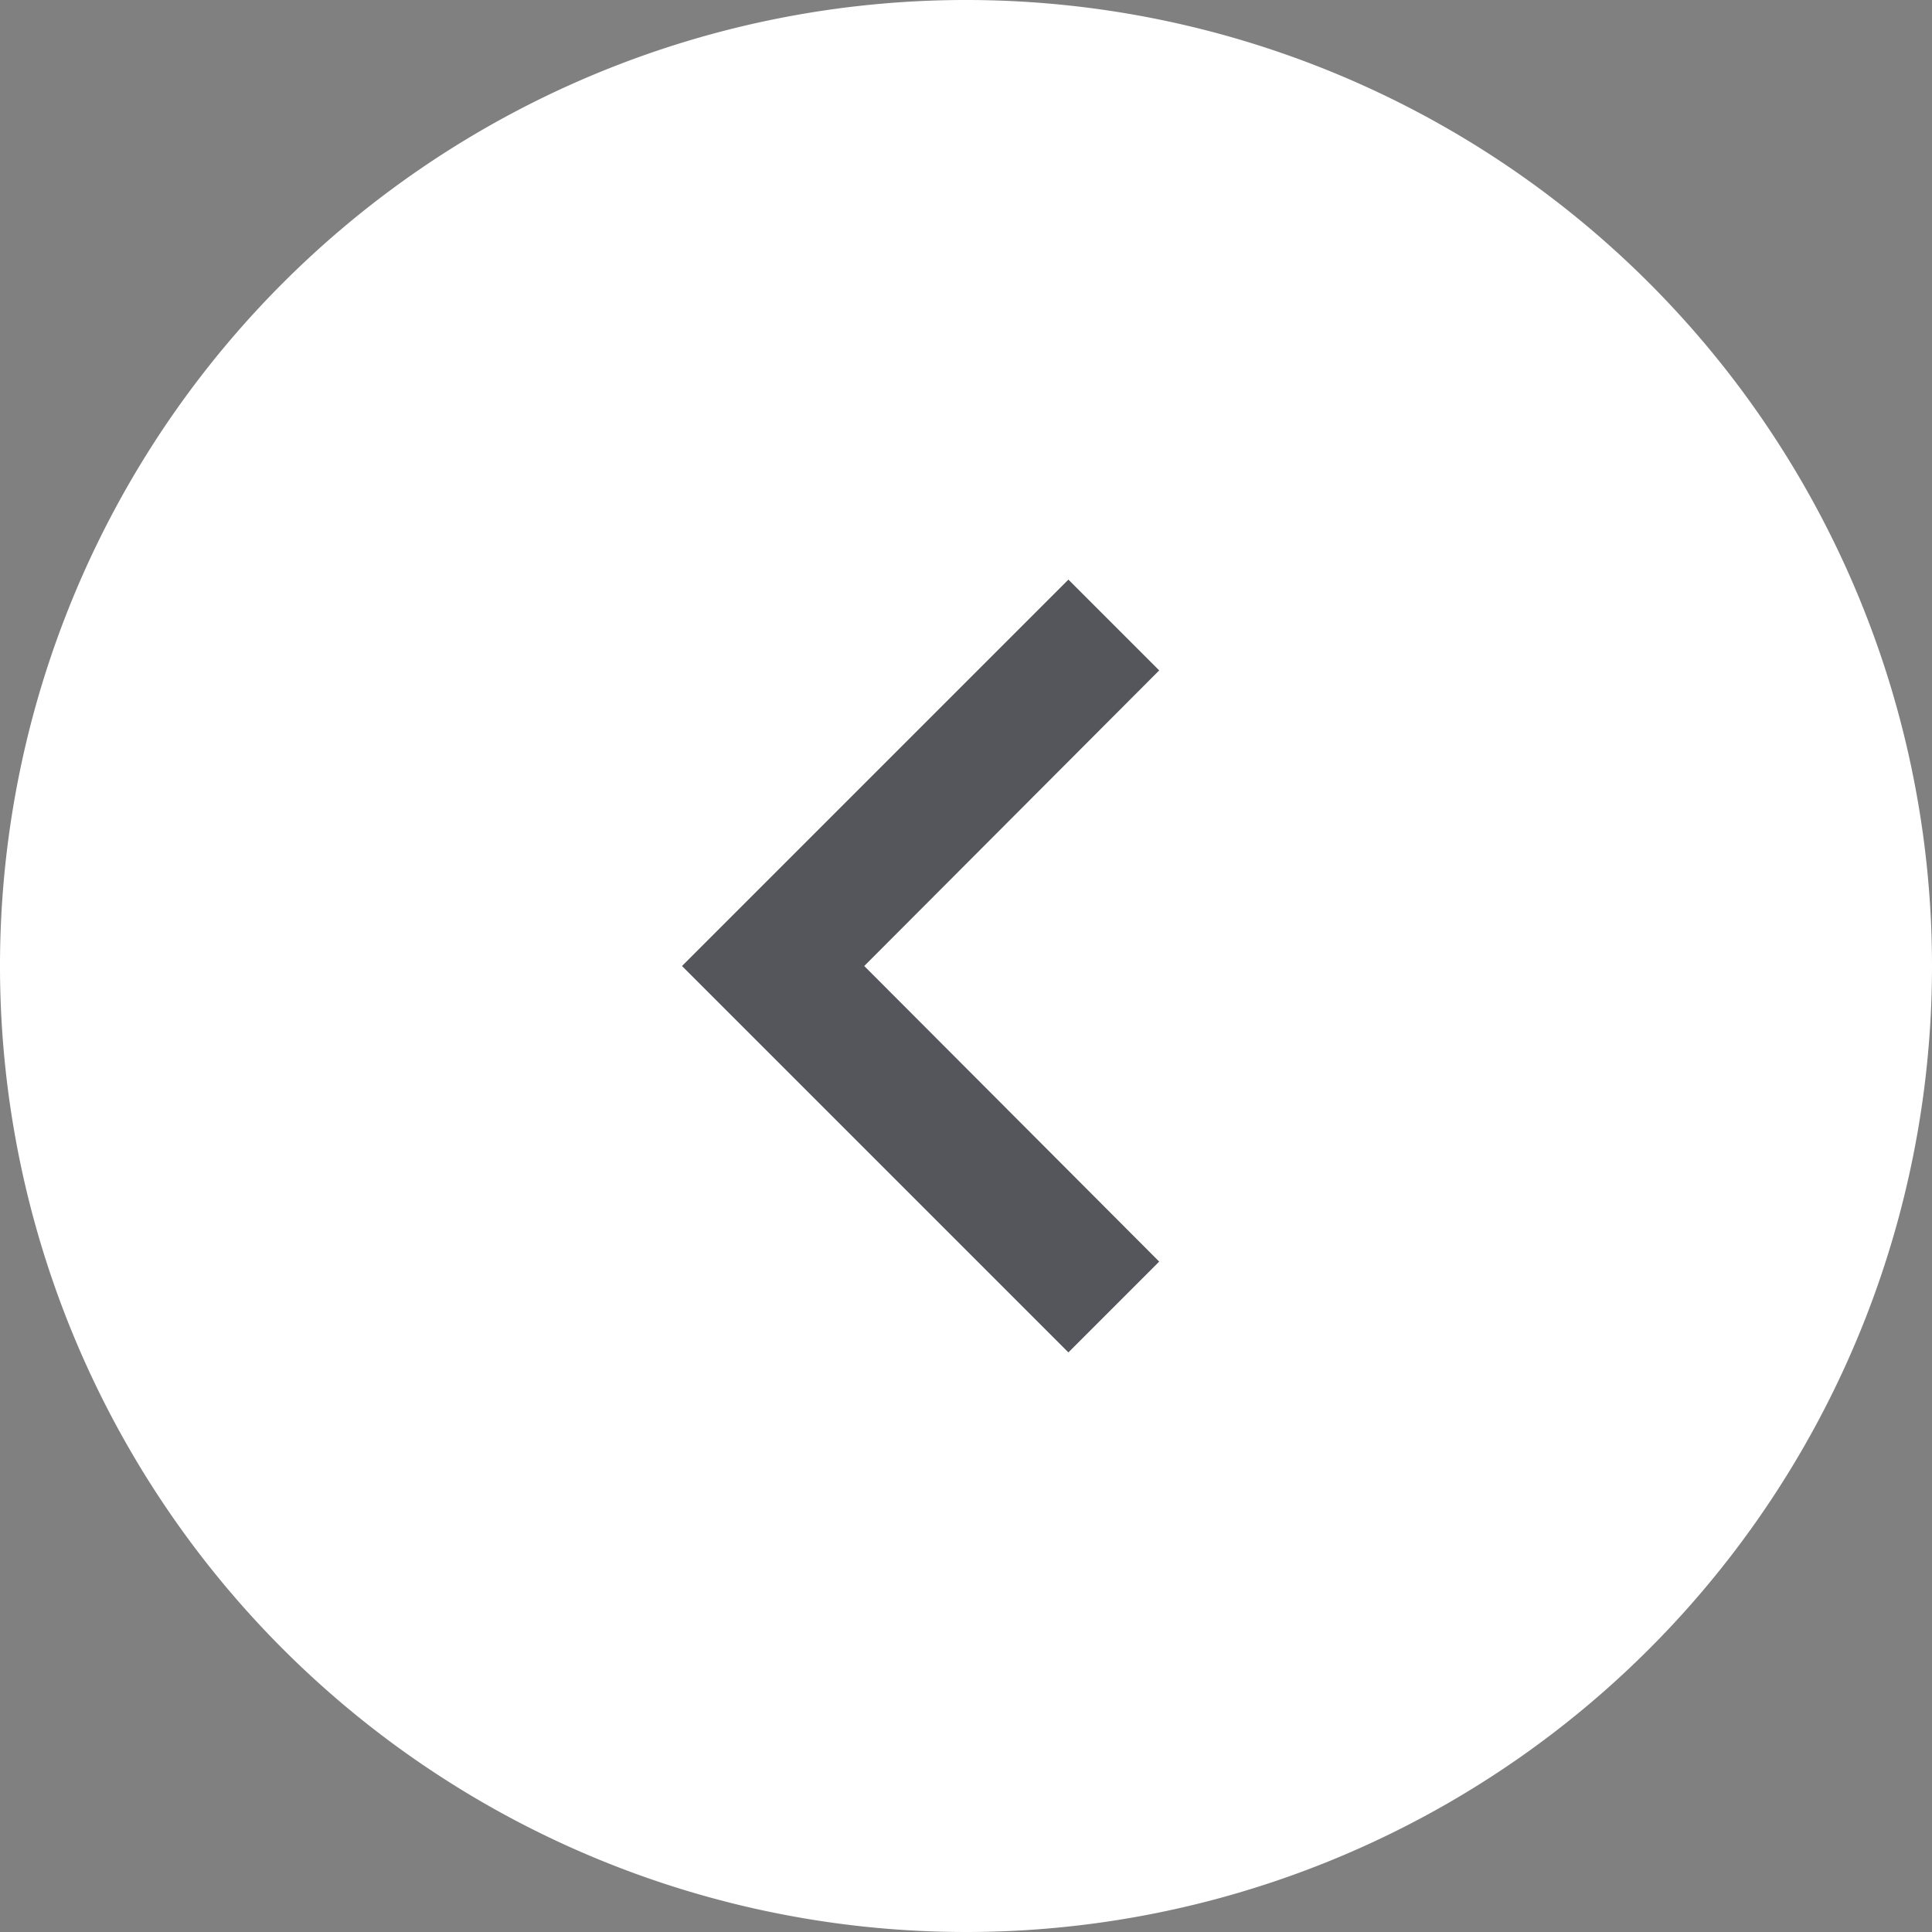
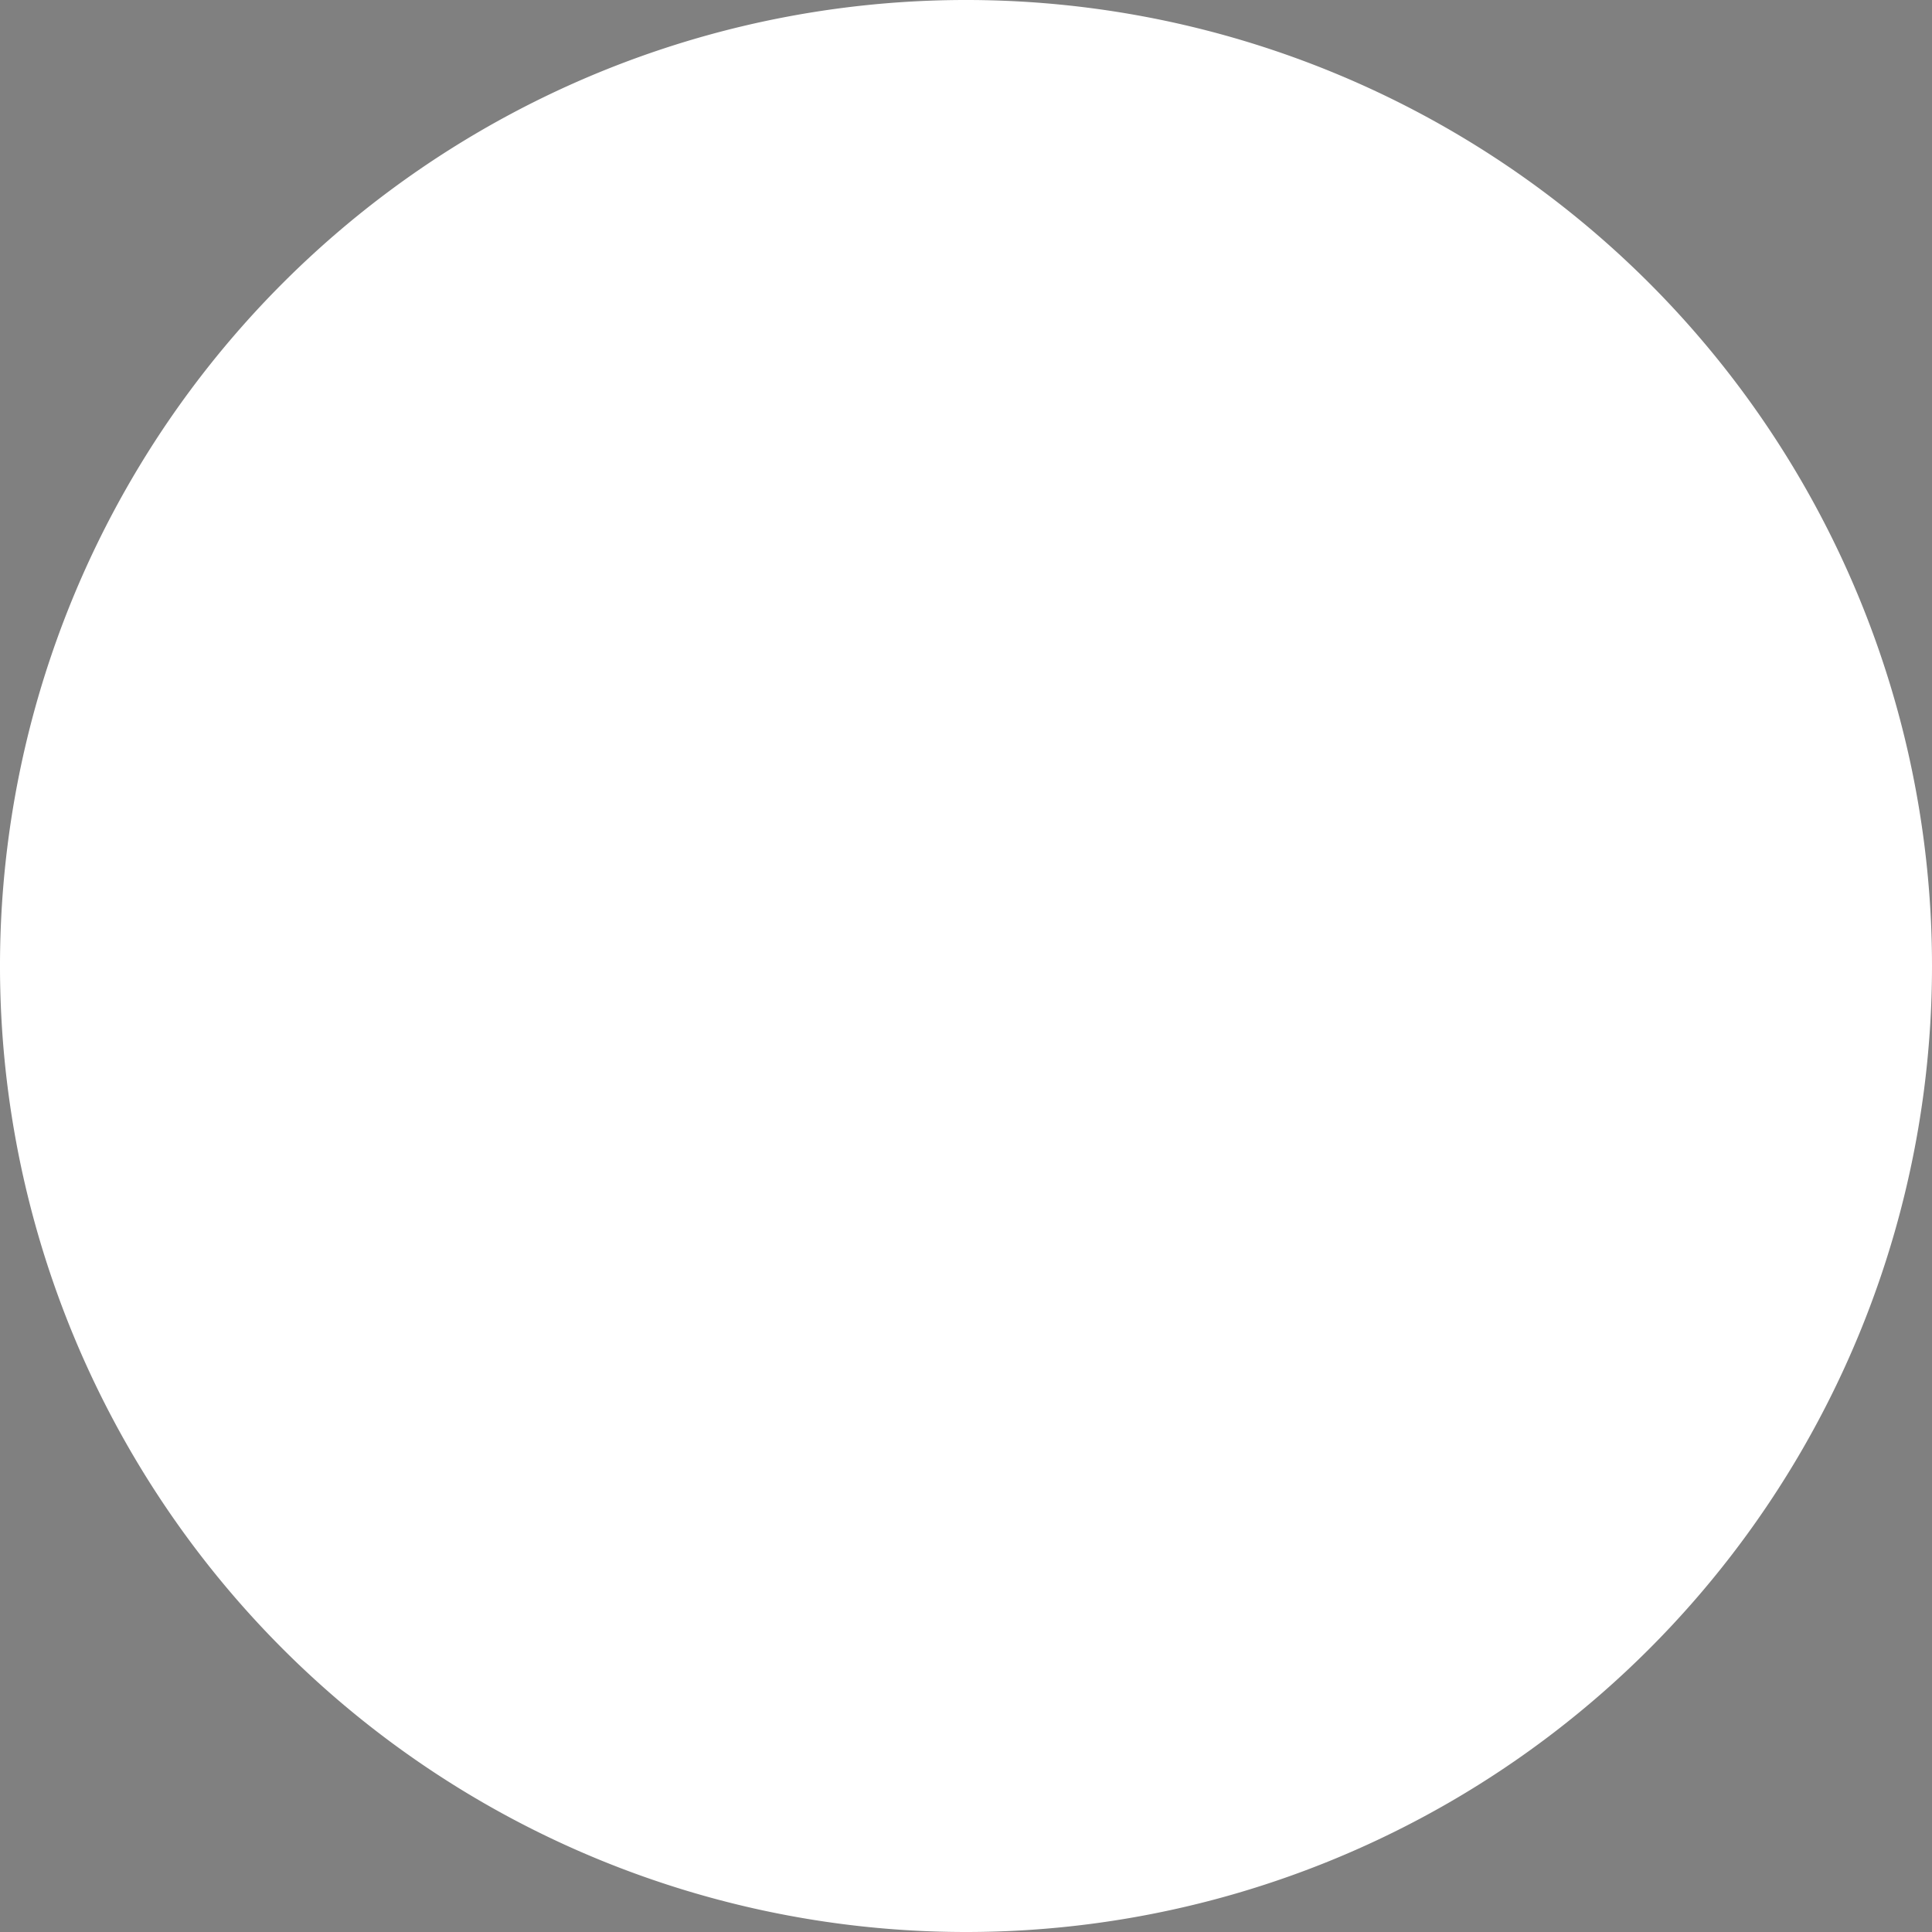
<svg xmlns="http://www.w3.org/2000/svg" width="30" height="30" viewBox="0 0 30 30">
  <rect x="0" y="0" width="30" height="30" fill="#808080" stroke="none" />
  <g id="Group_162453" data-name="Group 162453" transform="translate(30 30) rotate(180)">
    <path id="Path_83397" data-name="Path 83397" d="M15,0A15,15,0,1,1,0,15,15,15,0,0,1,15,0Z" transform="translate(0)" fill="#fff" />
-     <path id="ic_chevron_right_24px" d="M1.41,0,0,1.41,4.58,6,0,10.59,1.41,12l6-6Z" transform="translate(12 9)" fill="#54565b" />
  </g>
</svg>